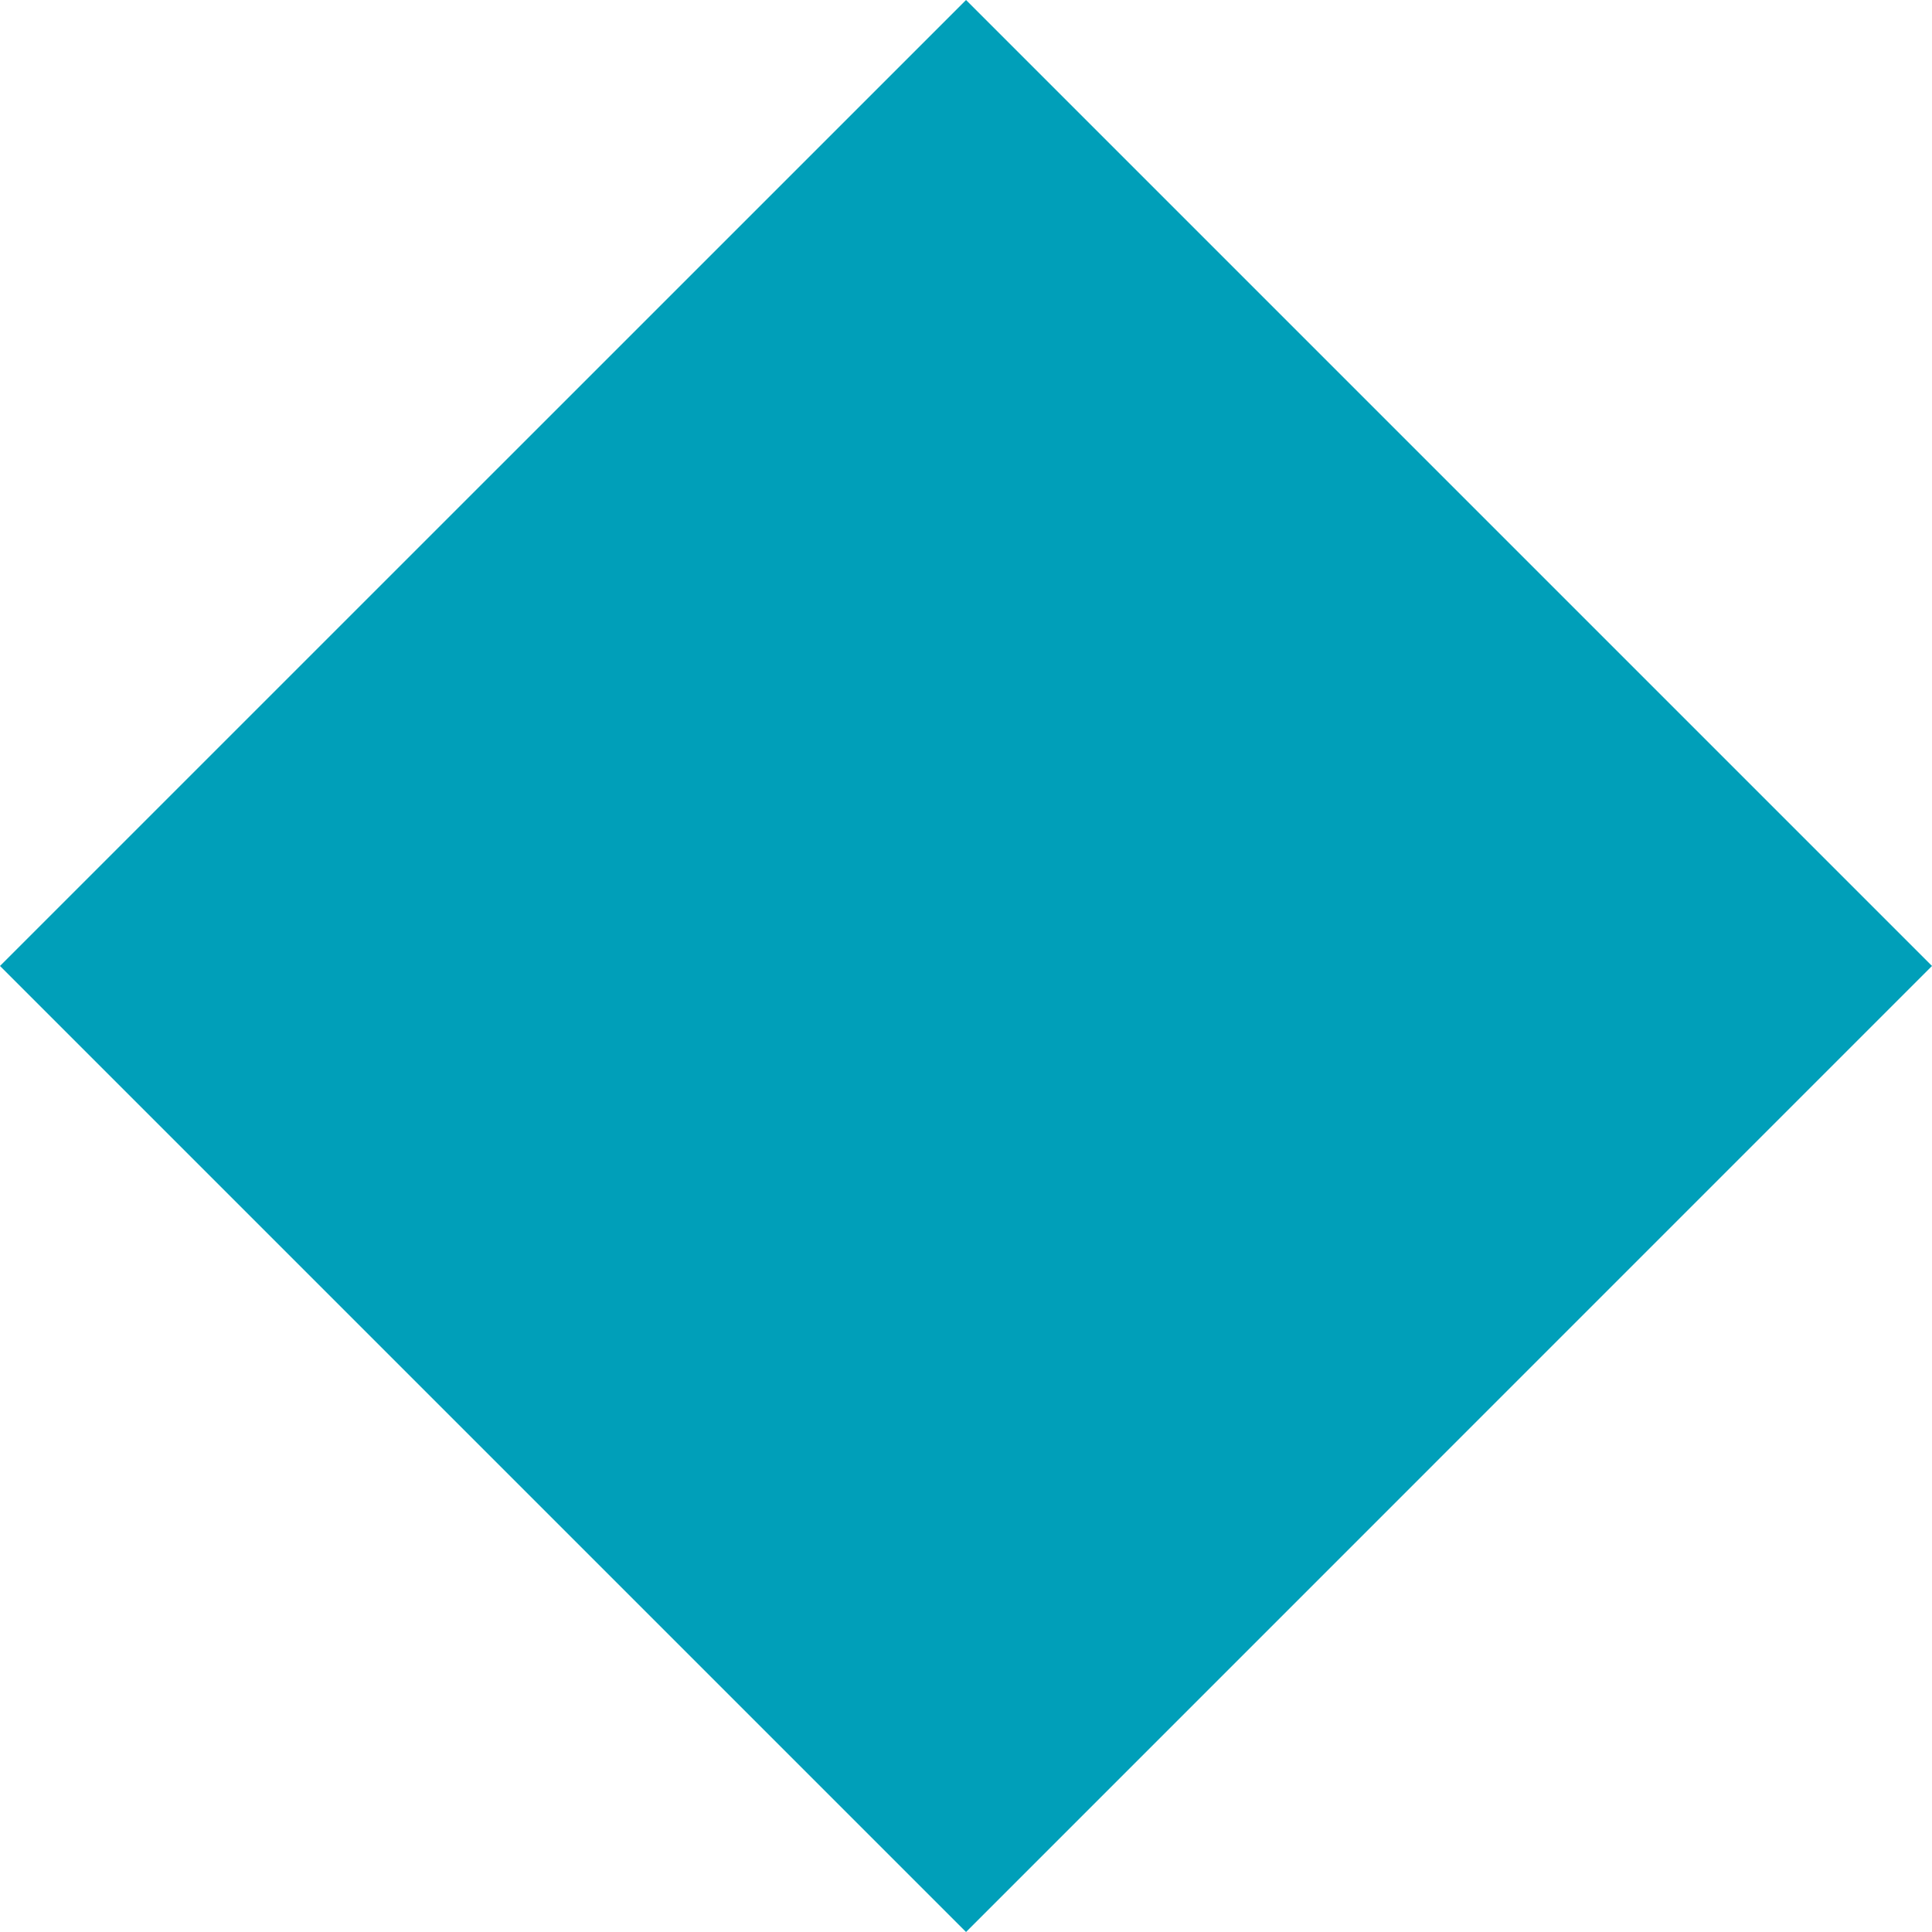
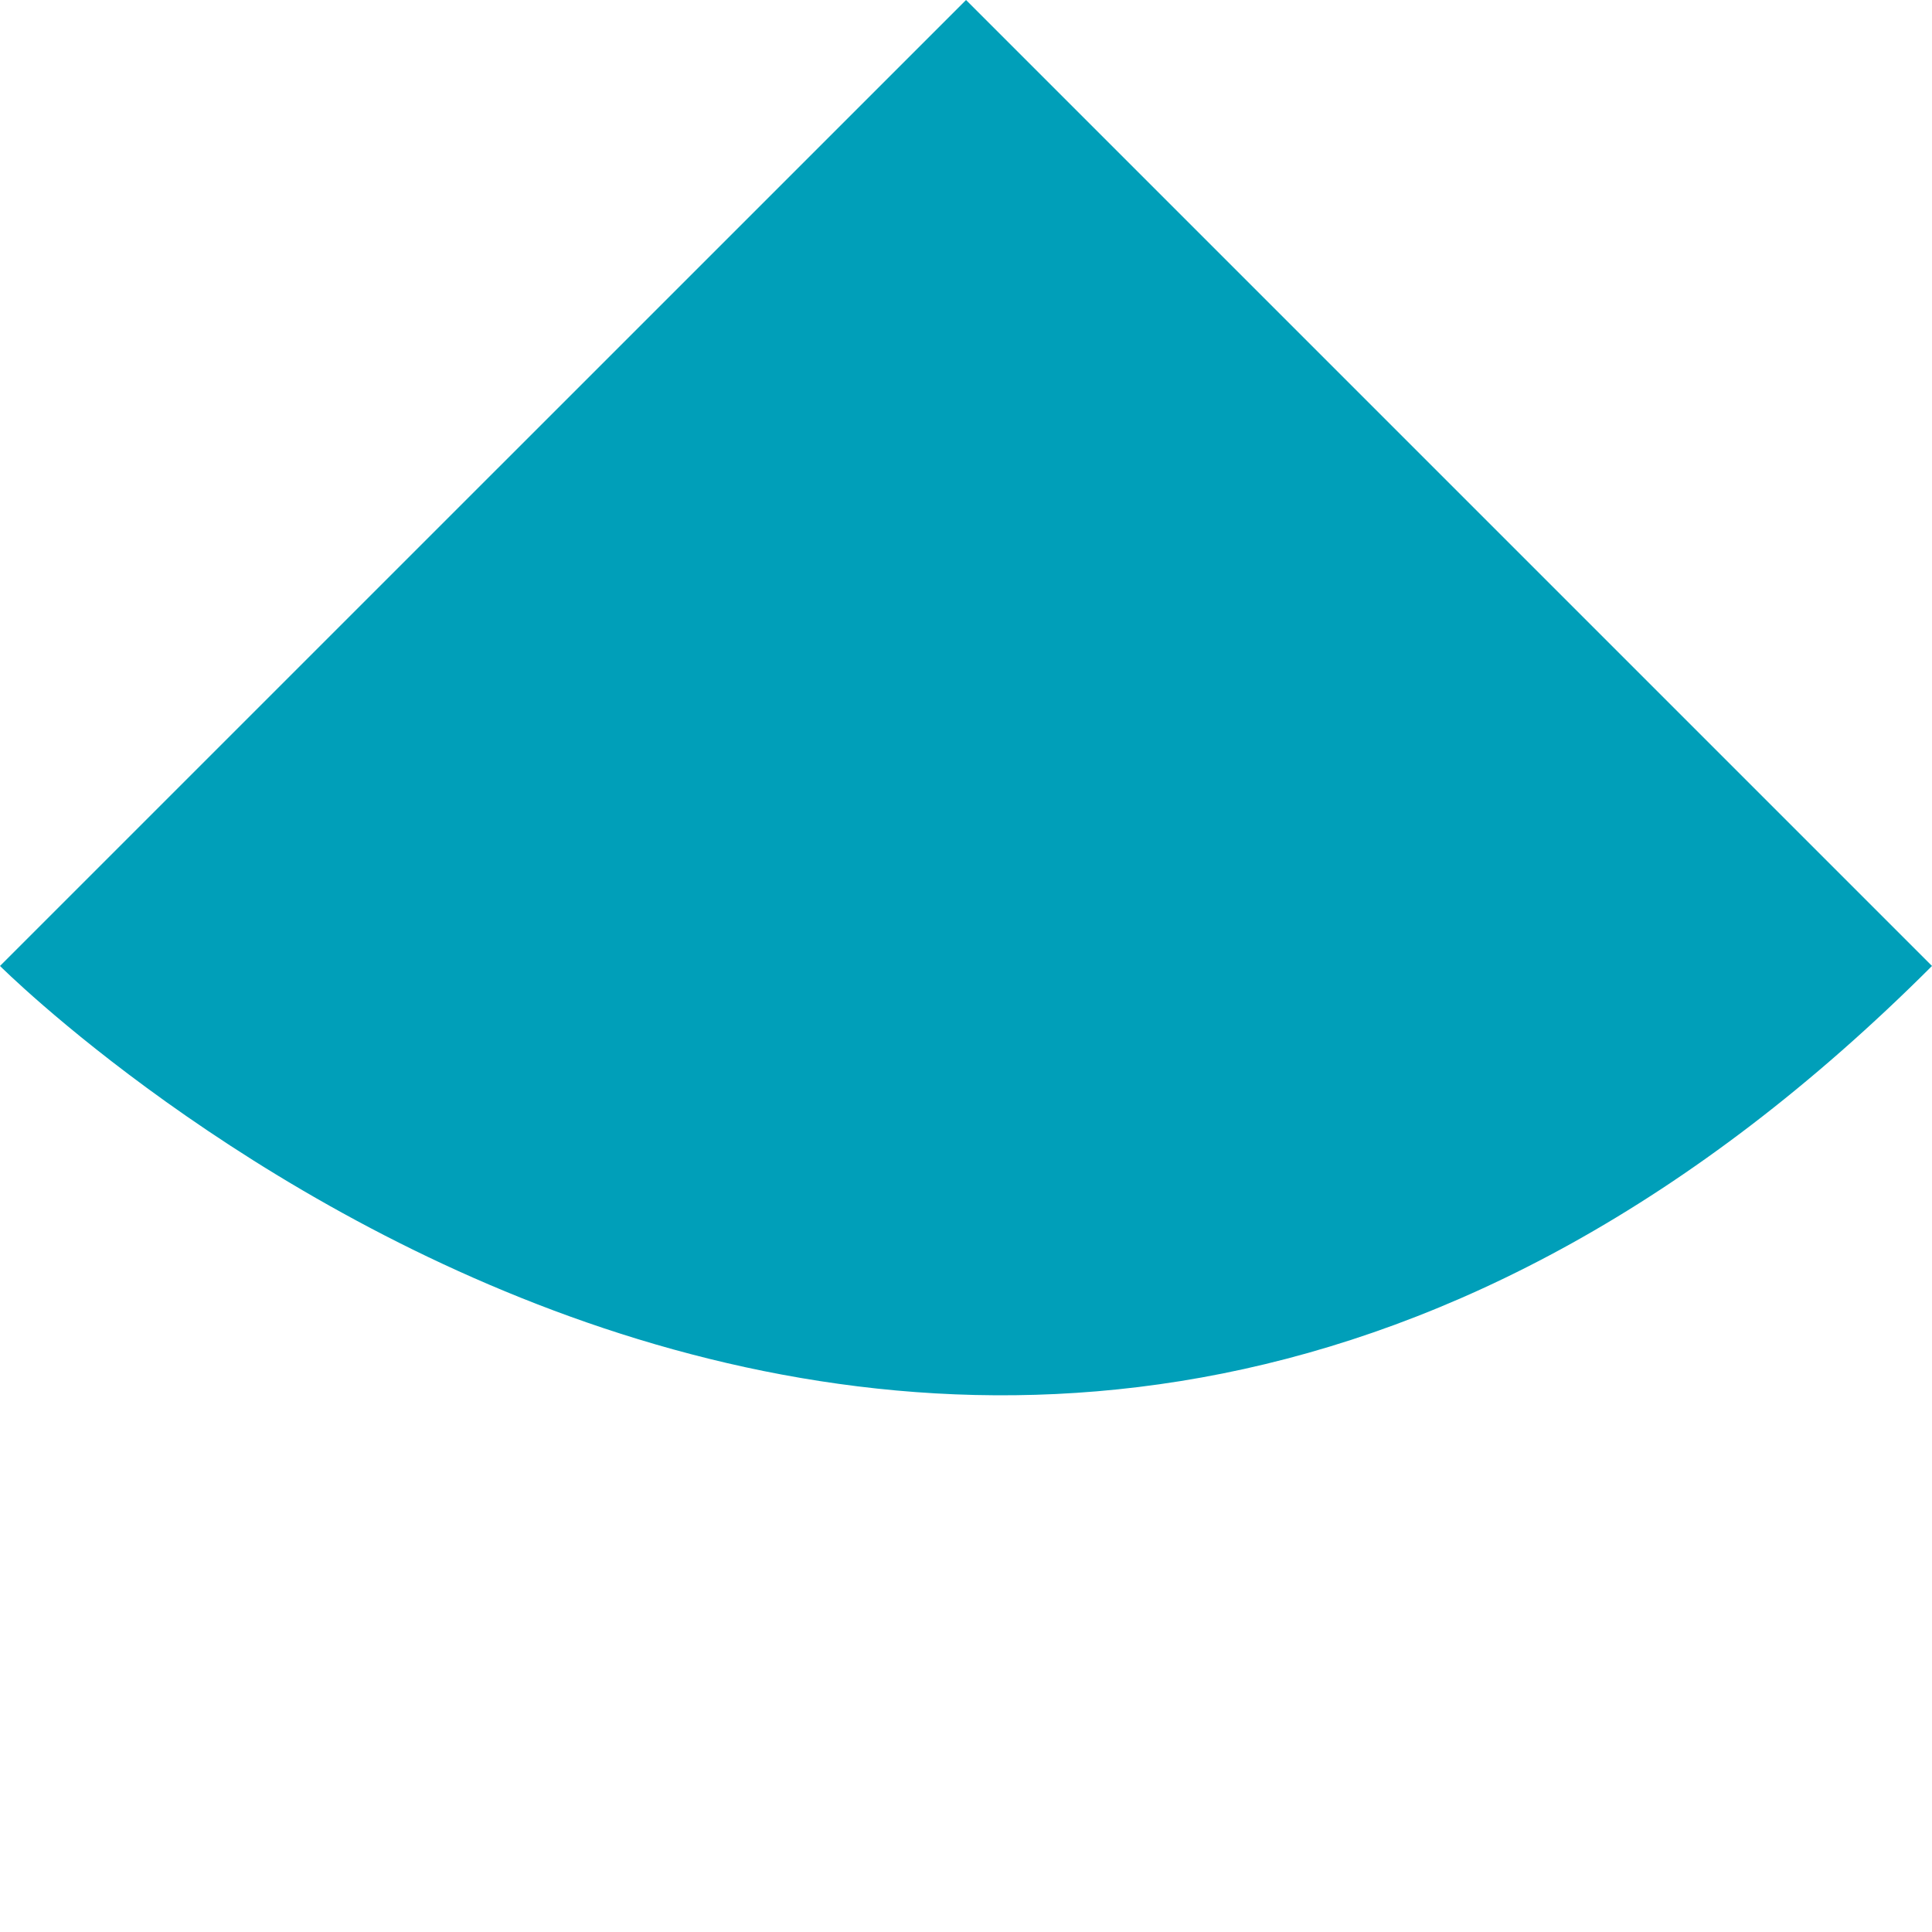
<svg xmlns="http://www.w3.org/2000/svg" height="7" width="7" preserveAspectRatio="none" viewBox="1.099 1.797 19.799 19.799">
-   <path fill="rgb(0, 159, 185)" fill-rule="nonzero" d="M10.999 1.797C10.999 1.797 20.898 11.696 20.898 11.696C20.898 11.696 10.999 21.596 10.999 21.596C10.999 21.596 1.099 11.696 1.099 11.696C1.099 11.696 10.999 1.797 10.999 1.797 Z">
+   <path fill="rgb(0, 159, 185)" fill-rule="nonzero" d="M10.999 1.797C10.999 1.797 20.898 11.696 20.898 11.696C10.999 21.596 1.099 11.696 1.099 11.696C1.099 11.696 10.999 1.797 10.999 1.797 Z">
   </path>
</svg>